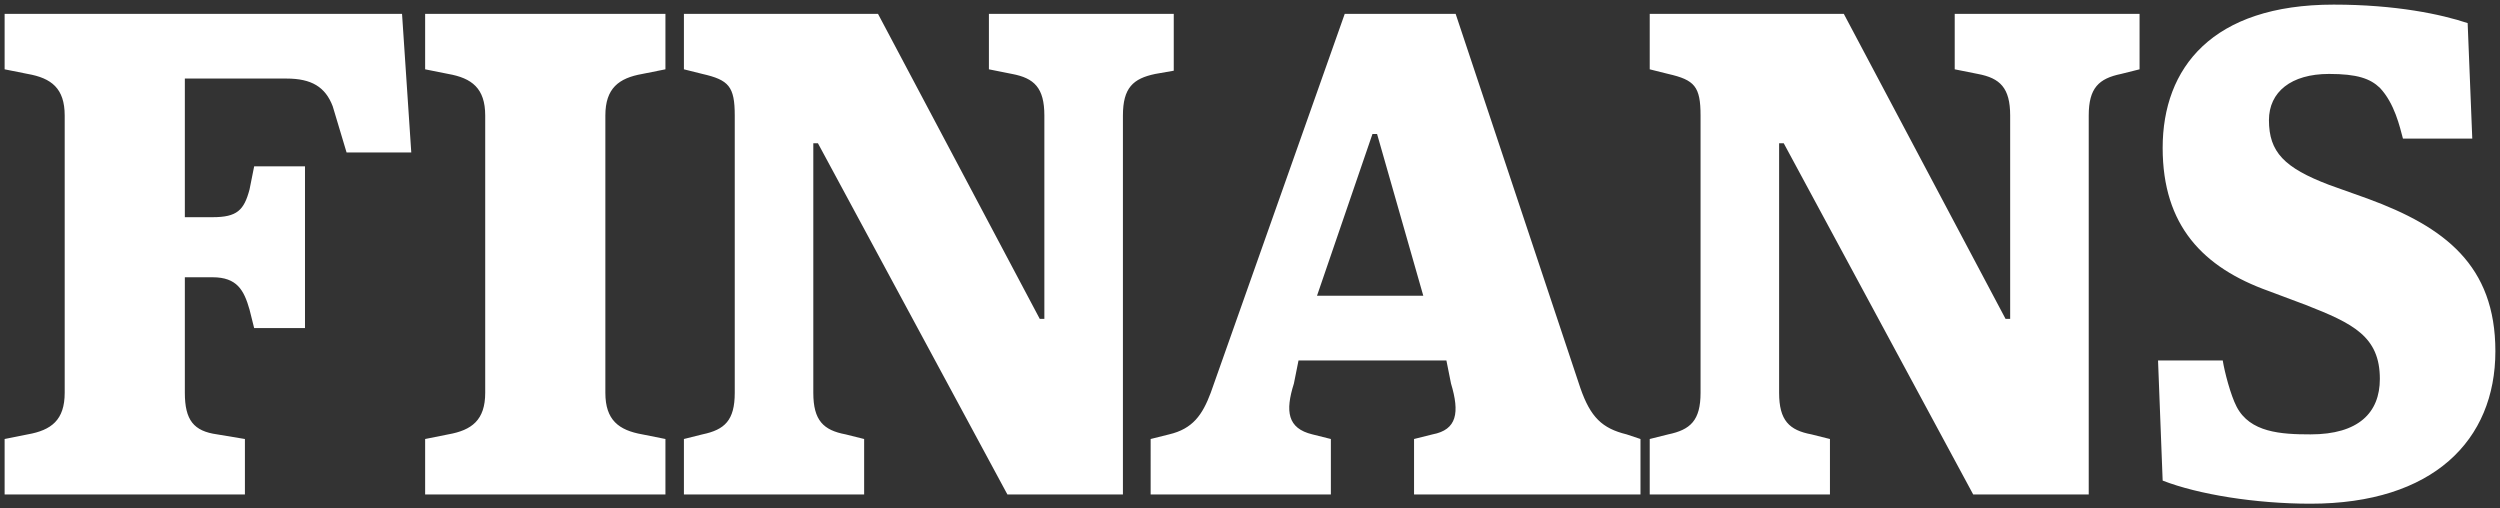
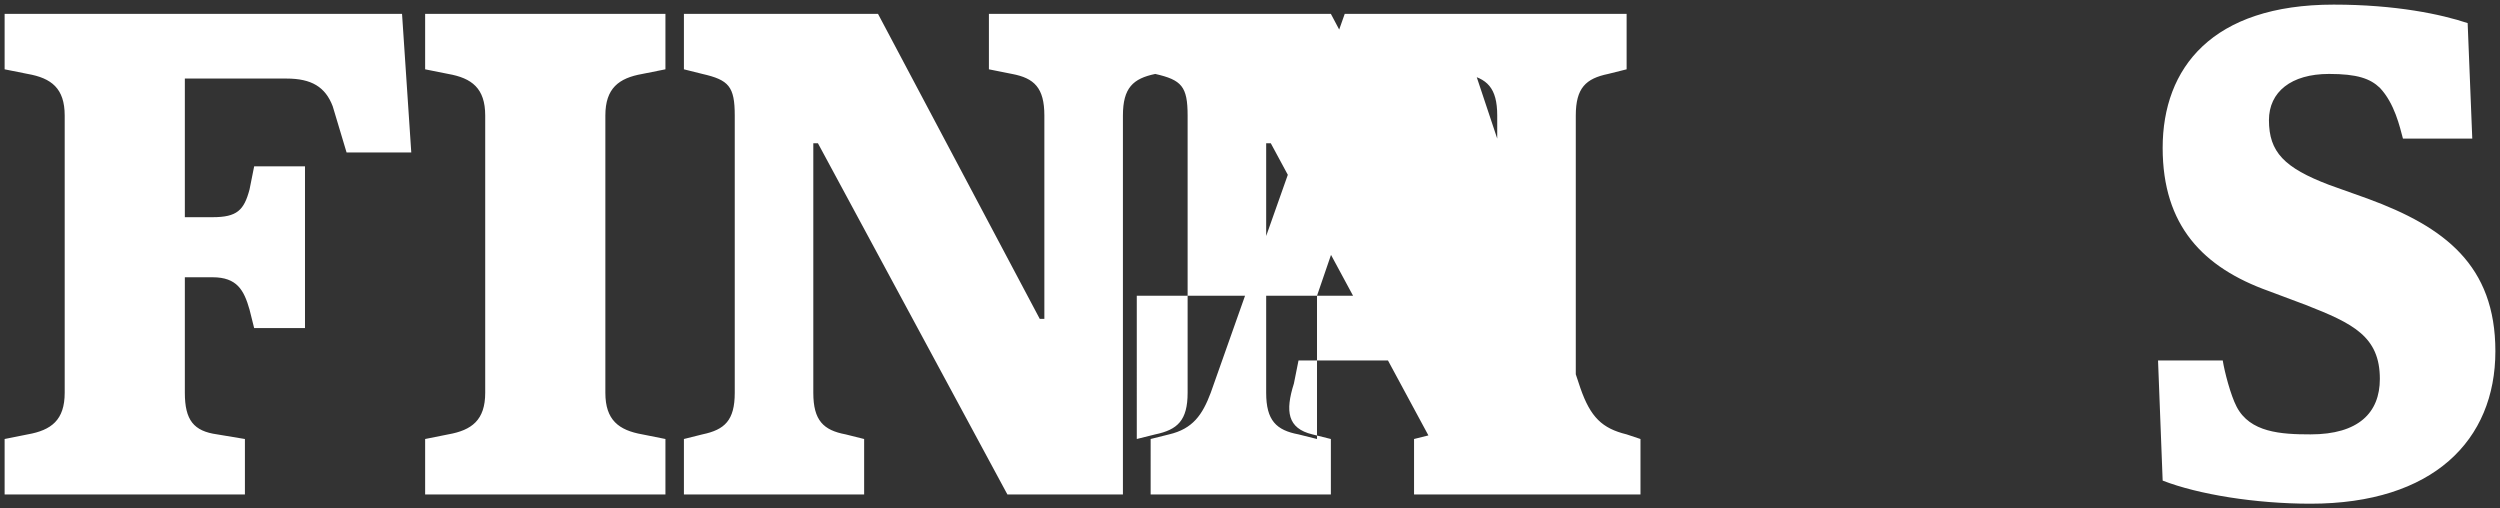
<svg xmlns="http://www.w3.org/2000/svg" width="541" height="110" viewBox="0 0 541 110">
  <rect x="0" y="0" width="541" height="110" fill="#333333" stroke="none" />
  <g fill="#ffffff">
-     <path d="M139 94l5 1v12H92V95l5-1c5.1-.9 8-3.1 8-9V25c0-5.9-2.9-8.1-8-9l-5-1V3h52v12l-5 1c-5.1.9-8 3.1-8 9v60c0 5.9 2.9 8.1 8 9M187 107h-39V95l4-1c4.8-1 7-3 7-9V25c0-6.3-1.3-7.7-7-9l-4-1V3h42l35 66h1V25c0-6-2.2-8.1-7-9l-5-1V3h40v12.3l-4 .7c-4.8 1-7 3-7 9v82h-25l-41-76h-1v54c0 6 2.2 8.1 7 9l4 1v12M288 107h-39V95l4-1c5.1-1.2 7.2-4.2 9-9l29-82h24l27 81c2.2 6.3 4.7 8.7 10 10l3 1v12h-49V95l4-1c5.3-1 5.9-4.7 4-11l-1-5h-32l-1 5c-1.9 6-1.4 9.7 4 11l4 1v12m-3-43h23l-10-35h-1l-12 35zM396 107h-39V95l4-1c4.8-1 7-3 7-9V25c0-6.3-1.3-7.7-7-9l-4-1V3h42l35 66h1V25c0-6-2.2-8.1-7-9l-5-1V3h40v12l-4 1c-4.8 1-7 3-7 9v82h-25l-41-76h-1v54c0 6 2.2 8.1 7 9l4 1v12M468 104l-1-26h14c.4 2.5 1.7 7.5 3 10 2.9 5.6 9.6 6 16 6 10.4 0 15-4.7 15-12 0-9.2-5.8-12-16-16l-8-3c-14.3-5.1-23-14.2-23-31 0-17.3 10.7-31 37-31 13.5 0 23.3 2.1 29 4l1 25h-15c-.7-2.6-1.8-7.6-5-11-2.1-2-4.9-3-11-3-8.2 0-13 3.9-13 10 0 6.9 3.3 10.3 13 14l8.4 3C529 49.1 540 57.4 540 76c0 19.3-13.5 33-40 33-11.9 0-24.3-2-32-5M1 107V95l5-1c5.1-.9 8-3.1 8-9V25c0-5.9-2.9-8.1-8-9l-5-1V3h86l2 30H75l-3-10c-1.6-4.2-4.6-6-10-6H40v30h6c5.3 0 6.8-1.5 8-6l1-5h11v35H55l-1-4c-1.2-4.2-2.7-7-8-7h-6v25c0 5.9 1.9 8.3 7 9l6 1v12H1" />
+     <path d="M139 94l5 1v12H92V95l5-1c5.1-.9 8-3.1 8-9V25c0-5.9-2.9-8.1-8-9l-5-1V3h52v12l-5 1c-5.1.9-8 3.1-8 9v60c0 5.9 2.9 8.1 8 9M187 107h-39V95l4-1c4.8-1 7-3 7-9V25c0-6.3-1.3-7.7-7-9l-4-1V3h42l35 66h1V25c0-6-2.2-8.1-7-9l-5-1V3h40v12.3l-4 .7c-4.8 1-7 3-7 9v82h-25l-41-76h-1v54c0 6 2.2 8.1 7 9l4 1v12M288 107h-39V95l4-1c5.1-1.2 7.2-4.2 9-9l29-82h24l27 81c2.2 6.3 4.7 8.7 10 10l3 1v12h-49V95l4-1c5.3-1 5.9-4.7 4-11l-1-5h-32l-1 5c-1.9 6-1.4 9.7 4 11l4 1v12m-3-43h23l-10-35h-1l-12 35zh-39V95l4-1c4.8-1 7-3 7-9V25c0-6.3-1.3-7.7-7-9l-4-1V3h42l35 66h1V25c0-6-2.2-8.1-7-9l-5-1V3h40v12l-4 1c-4.8 1-7 3-7 9v82h-25l-41-76h-1v54c0 6 2.2 8.1 7 9l4 1v12M468 104l-1-26h14c.4 2.5 1.7 7.5 3 10 2.9 5.6 9.6 6 16 6 10.4 0 15-4.7 15-12 0-9.2-5.8-12-16-16l-8-3c-14.3-5.1-23-14.2-23-31 0-17.3 10.7-31 37-31 13.5 0 23.3 2.1 29 4l1 25h-15c-.7-2.6-1.8-7.6-5-11-2.1-2-4.9-3-11-3-8.2 0-13 3.9-13 10 0 6.9 3.3 10.3 13 14l8.4 3C529 49.1 540 57.4 540 76c0 19.3-13.5 33-40 33-11.9 0-24.3-2-32-5M1 107V95l5-1c5.1-.9 8-3.1 8-9V25c0-5.9-2.9-8.1-8-9l-5-1V3h86l2 30H75l-3-10c-1.6-4.2-4.6-6-10-6H40v30h6c5.3 0 6.8-1.5 8-6l1-5h11v35H55l-1-4c-1.2-4.2-2.7-7-8-7h-6v25c0 5.9 1.9 8.3 7 9l6 1v12H1" />
  </g>
</svg>